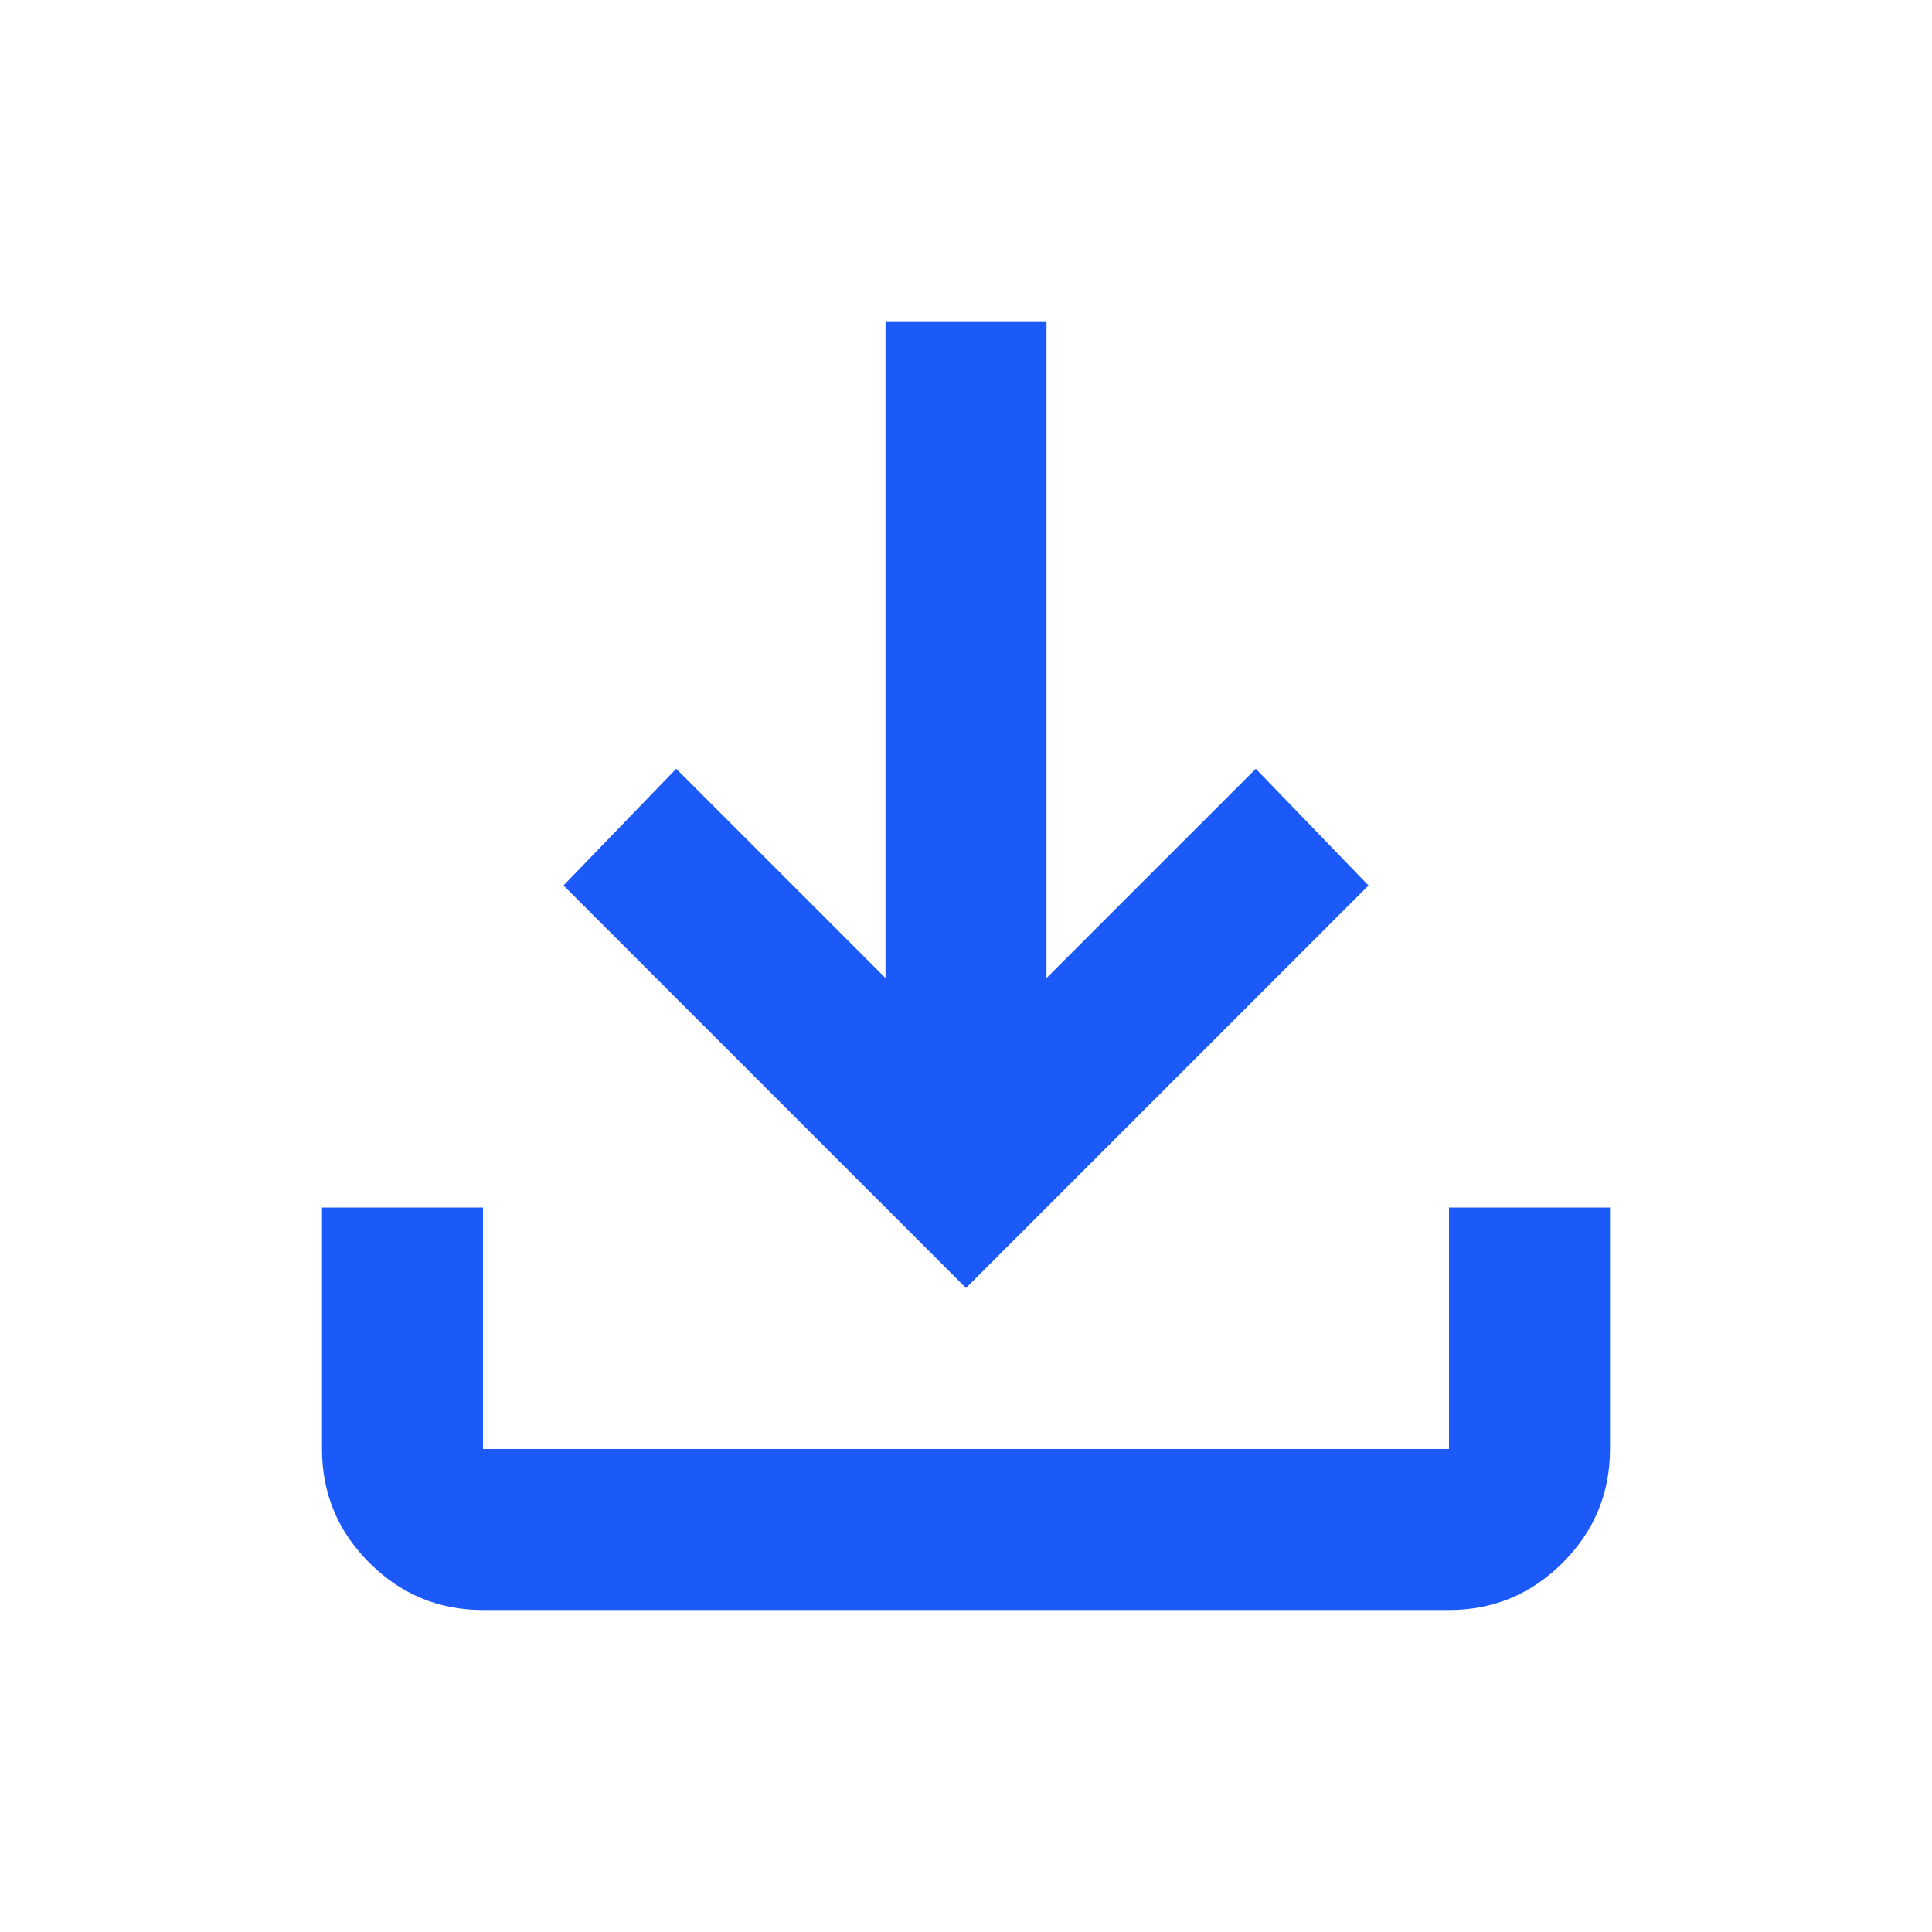
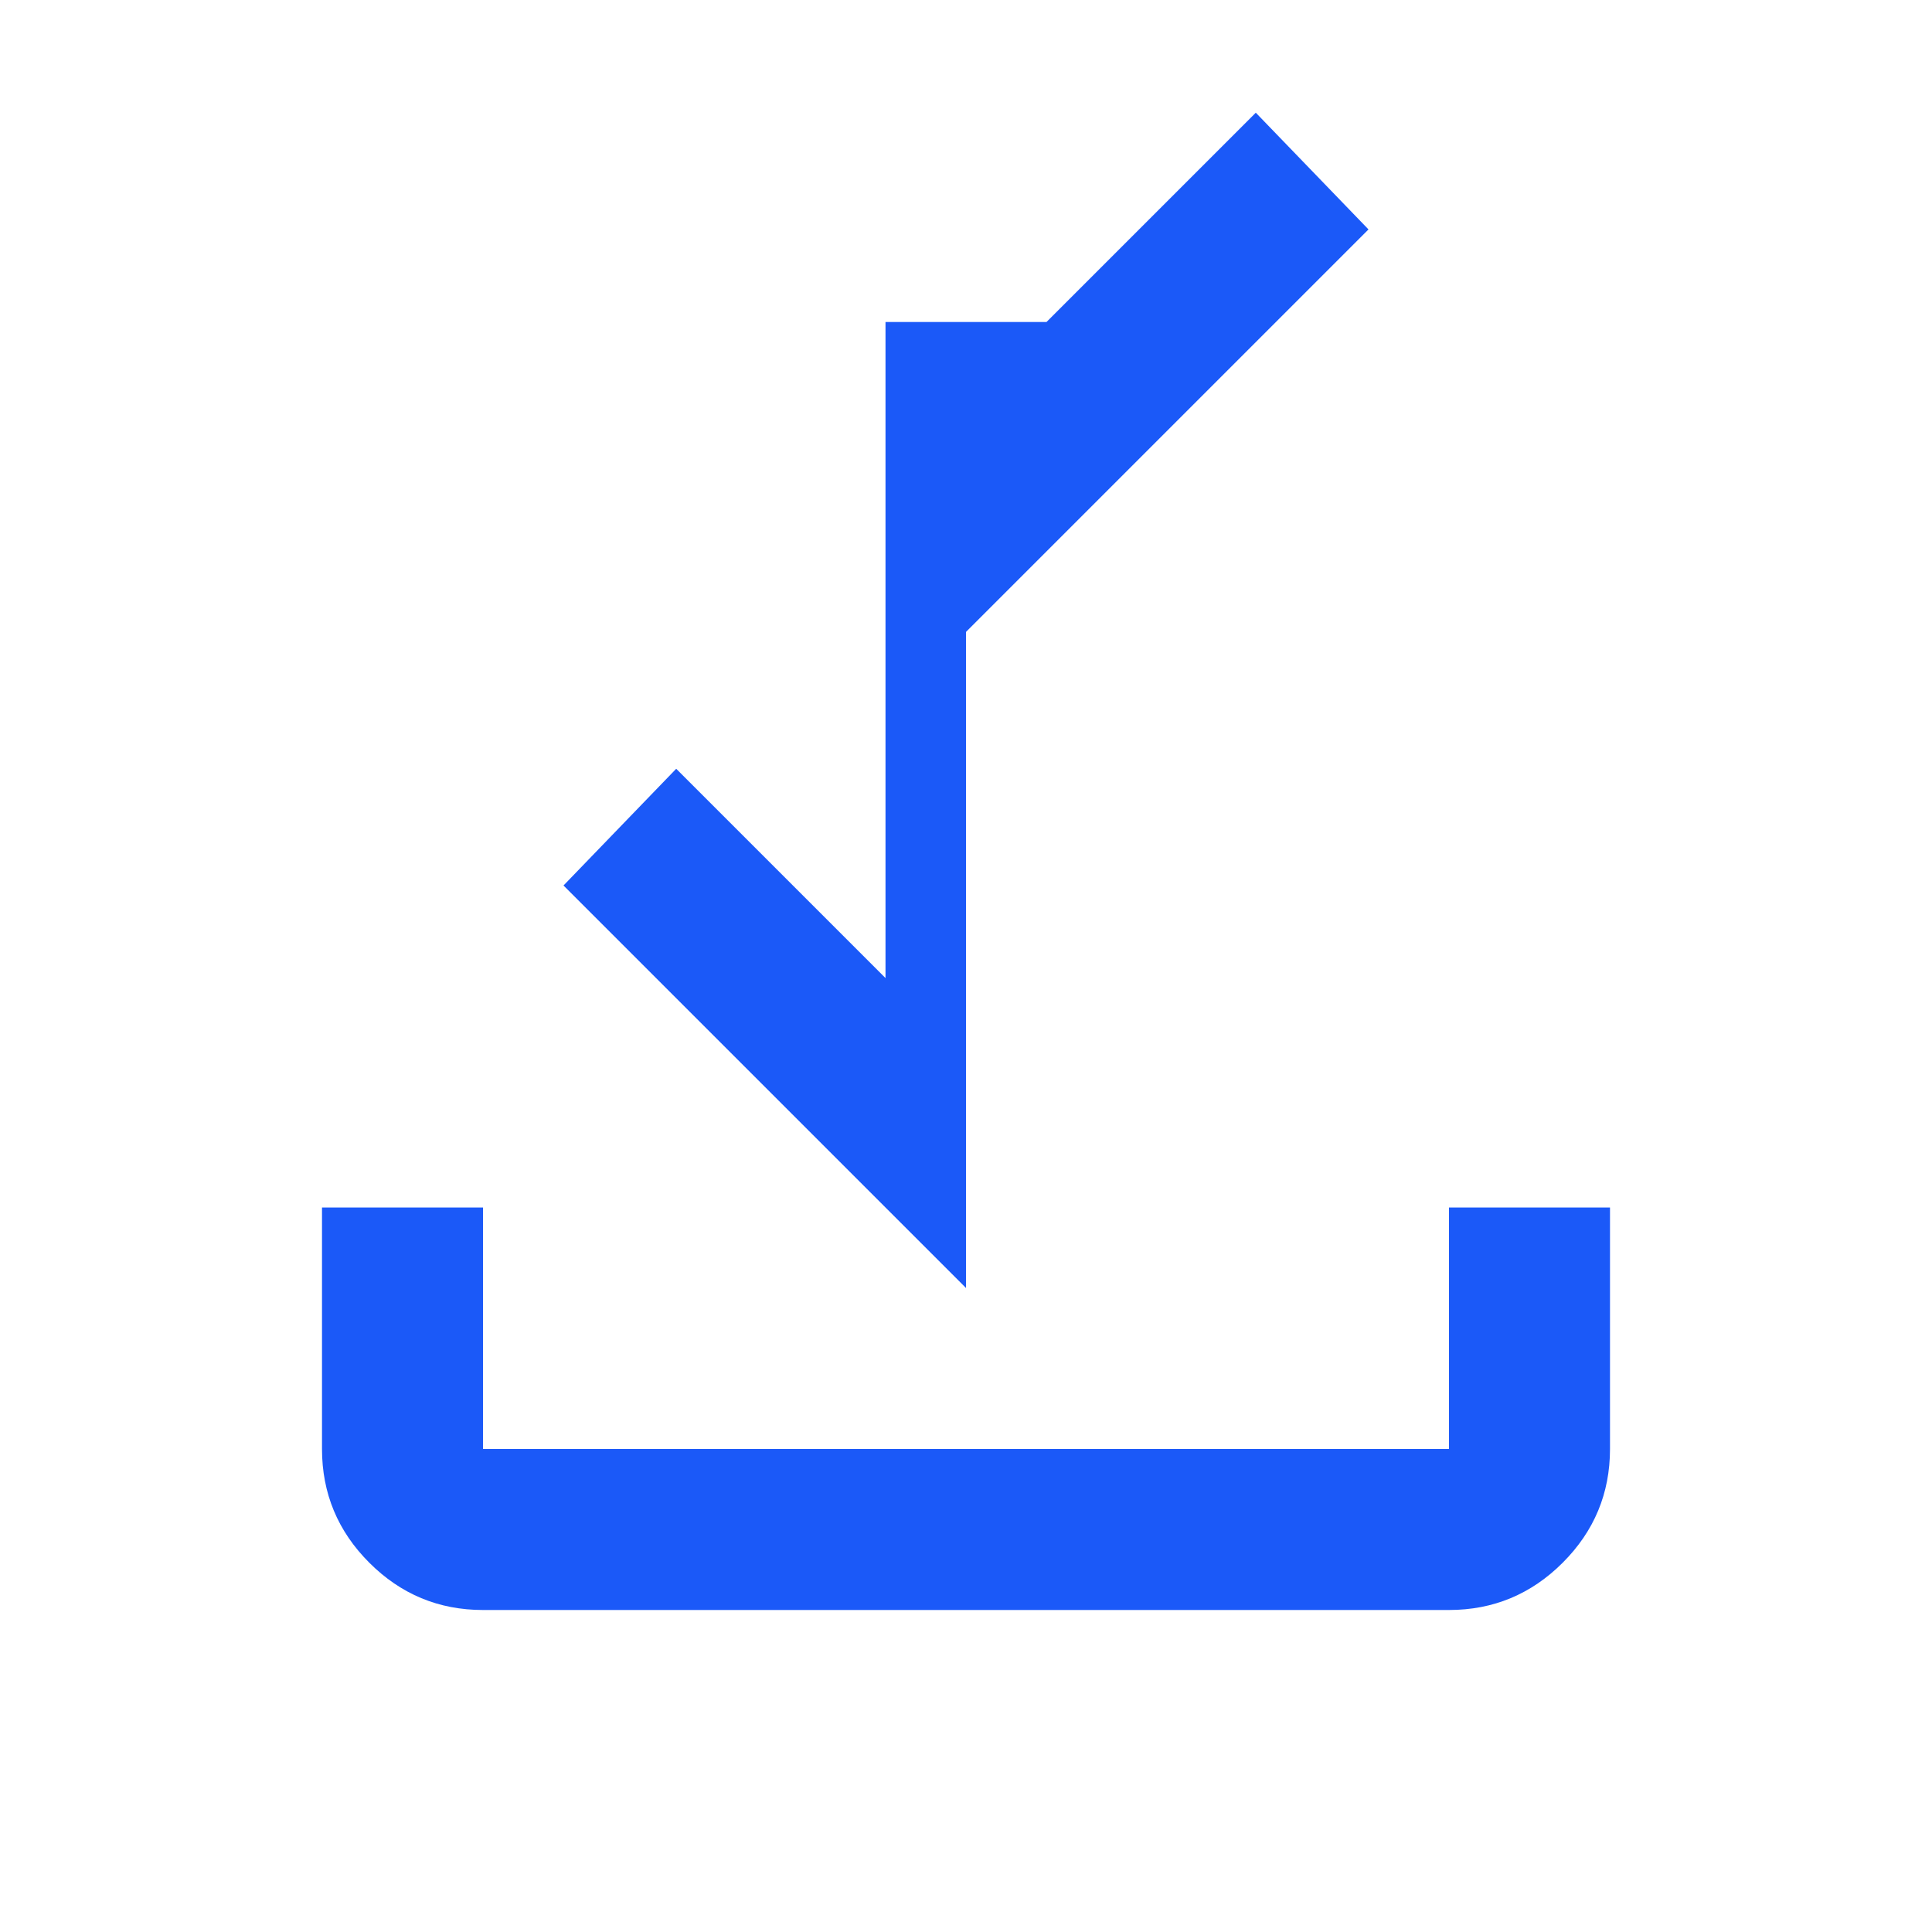
<svg xmlns="http://www.w3.org/2000/svg" height="24px" viewBox="0 -960 960 960" width="24px" fill="#1b59f8">
-   <path d="M480-320 280-520l56-58 104 104v-326h80v326l104-104 56 58-200 200ZM240-160q-33 0-56.5-23.5T160-240v-120h80v120h480v-120h80v120q0 33-23.5 56.5T720-160H240Z" />
+   <path d="M480-320 280-520l56-58 104 104v-326h80l104-104 56 58-200 200ZM240-160q-33 0-56.5-23.5T160-240v-120h80v120h480v-120h80v120q0 33-23.5 56.5T720-160H240Z" />
</svg>